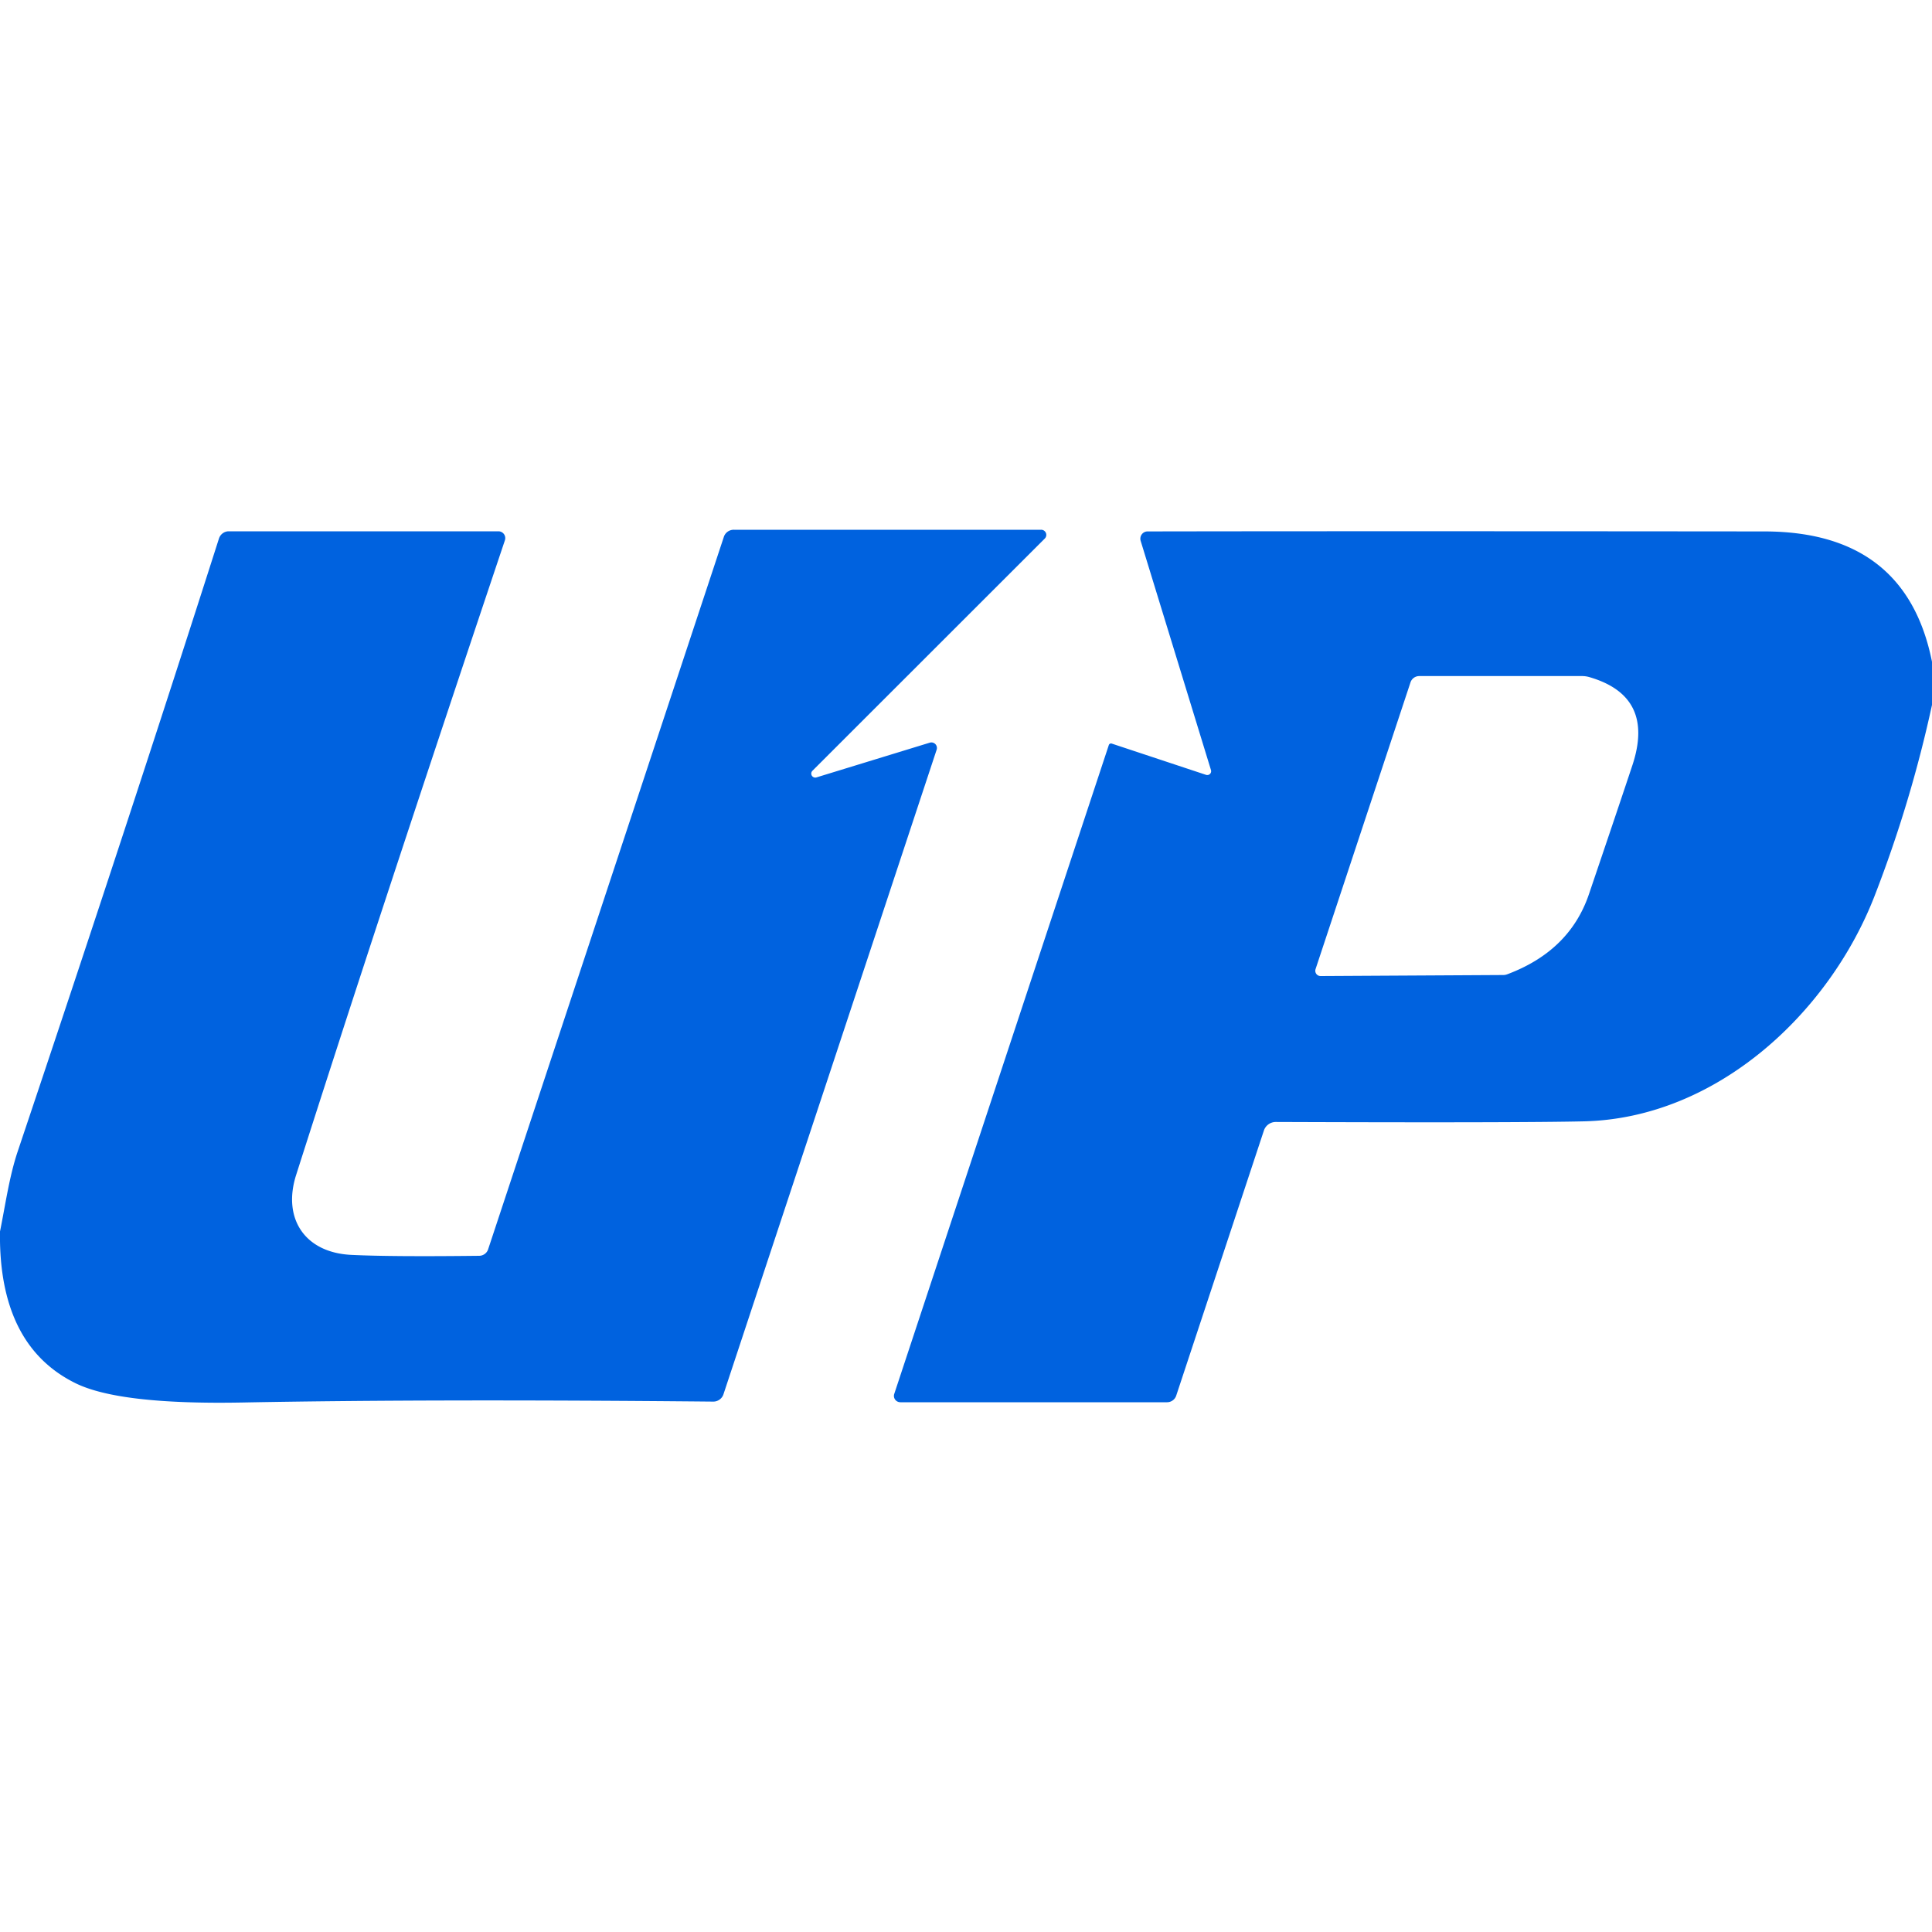
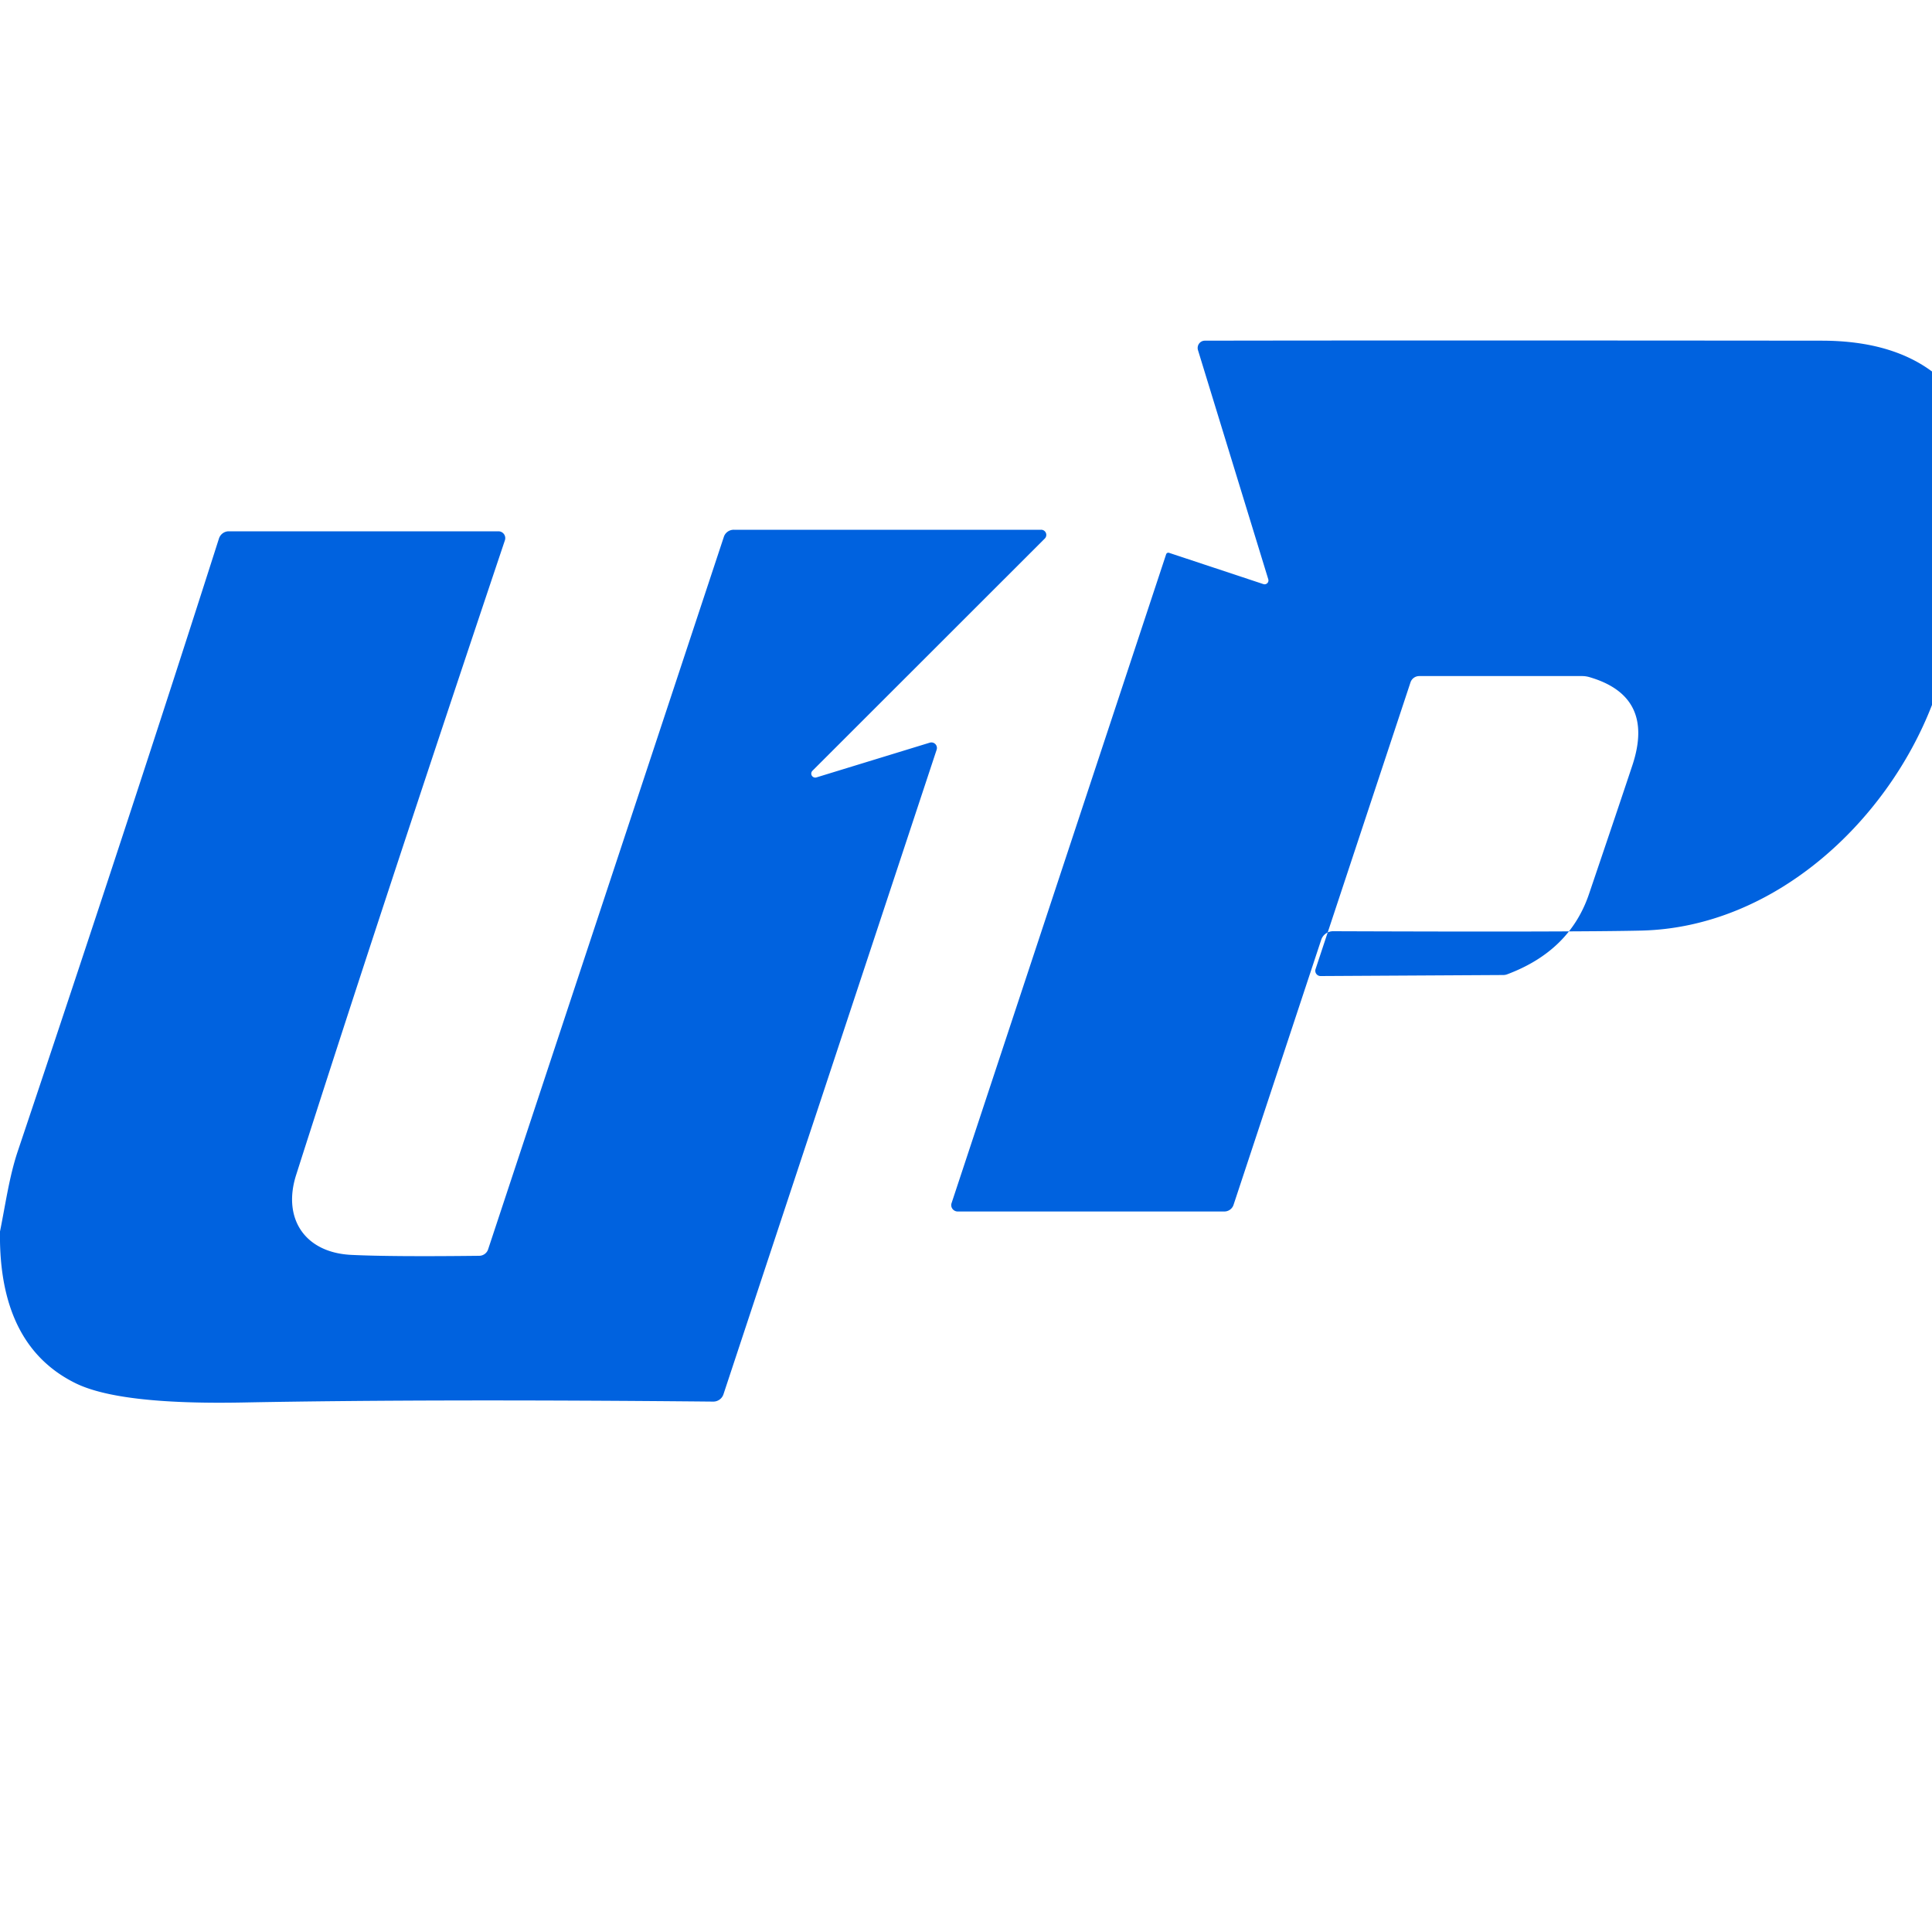
<svg xmlns="http://www.w3.org/2000/svg" viewBox="0 0 150 150">
-   <path fill="#0062df" d="M0 96.37v-.76c.42-2.07.72-4.26 1.37-6.2Q10.12 63.35 17 41.81a.81.8-81 0 1 .76-.56H38.7a.53.53 0 0 1 .5.7Q29.18 71.81 22.99 91.23c-1.07 3.36.66 6.03 4.3 6.2q3.08.15 9.91.07a.74.73 8.6 0 0 .7-.51l18.3-55.31a.81.8 8.9 0 1 .77-.55h23.86a.4.4 0 0 1 .29.68L63.07 59.85a.31.31 0 0 0 .31.51l8.81-2.7a.43.43 0 0 1 .53.55l-16.55 50.04a.83.83 0 0 1-.79.57q-21.97-.21-36.55.07-9.56.18-12.97-1.5Q.14 104.57 0 96.37ZM150 51.38v3.35q-1.64 7.56-4.45 14.81c-3.54 9.13-12.28 17.27-22.55 17.52q-5.18.12-23.95.05a.97.97 0 0 0-.92.66l-6.81 20.59a.75.75 0 0 1-.71.51h-20.7a.5.49 9.2 0 1-.48-.65l16.66-50.38a.18.18 0 0 1 .22-.11l7.33 2.43a.3.3 0 0 0 .38-.37l-5.46-17.8a.57.56 81.6 0 1 .54-.73q16.4-.03 47.89 0 10.99.01 13.01 10.12Zm-47.46 24.4 14.18-.08a.85.82-55.2 0 0 .31-.06q4.85-1.82 6.34-6.23 2.3-6.78 3.36-9.97 1.8-5.4-3.37-6.88a2.11 1.85 48.8 0 0-.52-.07h-12.65a.72.71 9 0 0-.68.49l-7.37 22.26a.41.41 0 0 0 .4.54Z" />
+   <path fill="#0062df" d="M0 96.37v-.76c.42-2.07.72-4.26 1.37-6.2Q10.12 63.35 17 41.81a.81.8-81 0 1 .76-.56H38.7a.53.53 0 0 1 .5.7Q29.18 71.81 22.99 91.23c-1.07 3.36.66 6.03 4.3 6.2q3.08.15 9.91.07a.74.73 8.6 0 0 .7-.51l18.3-55.31a.81.8 8.9 0 1 .77-.55h23.86a.4.4 0 0 1 .29.68L63.07 59.85a.31.31 0 0 0 .31.51l8.81-2.7a.43.43 0 0 1 .53.55l-16.55 50.04a.83.83 0 0 1-.79.57q-21.97-.21-36.55.07-9.56.18-12.97-1.5Q.14 104.57 0 96.37ZM150 51.38v3.35c-3.54 9.13-12.28 17.27-22.55 17.52q-5.18.12-23.95.05a.97.97 0 0 0-.92.66l-6.81 20.59a.75.75 0 0 1-.71.51h-20.7a.5.49 9.2 0 1-.48-.65l16.66-50.38a.18.18 0 0 1 .22-.11l7.33 2.43a.3.3 0 0 0 .38-.37l-5.46-17.8a.57.56 81.6 0 1 .54-.73q16.4-.03 47.89 0 10.99.01 13.01 10.12Zm-47.46 24.4 14.18-.08a.85.82-55.2 0 0 .31-.06q4.85-1.82 6.34-6.23 2.3-6.78 3.36-9.97 1.8-5.4-3.37-6.88a2.11 1.85 48.8 0 0-.52-.07h-12.65a.72.71 9 0 0-.68.49l-7.37 22.26a.41.41 0 0 0 .4.54Z" />
</svg>